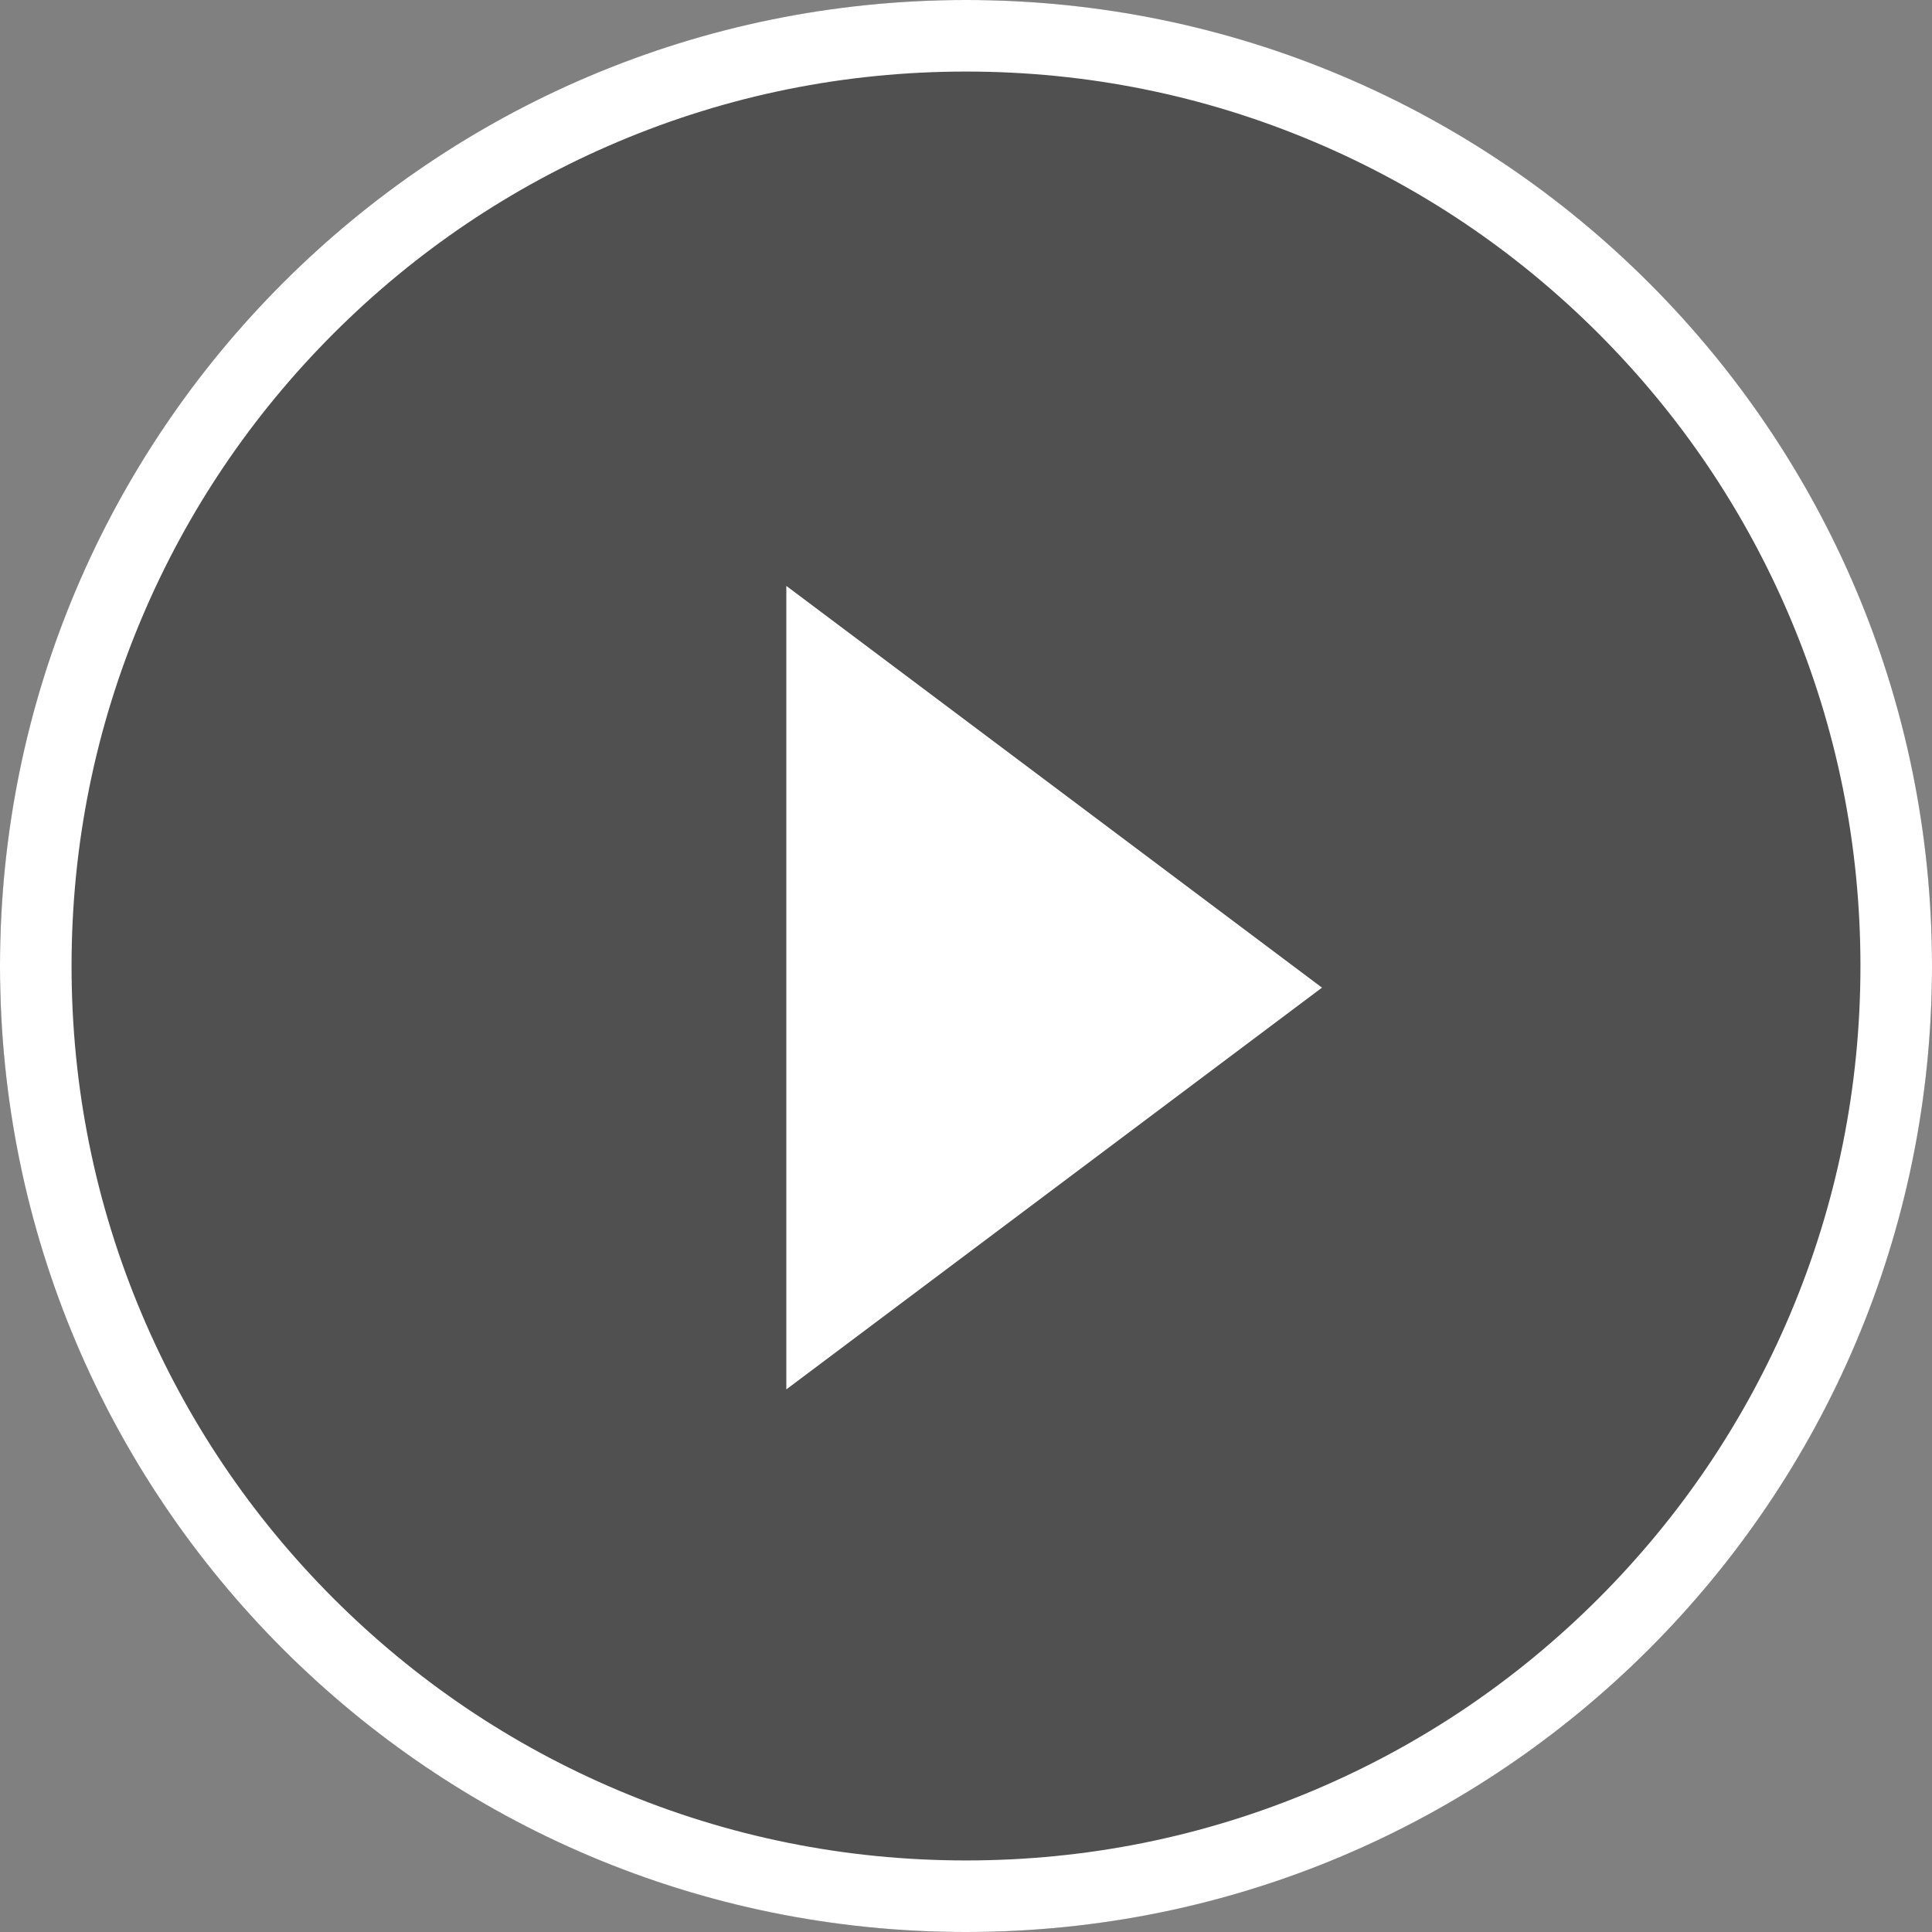
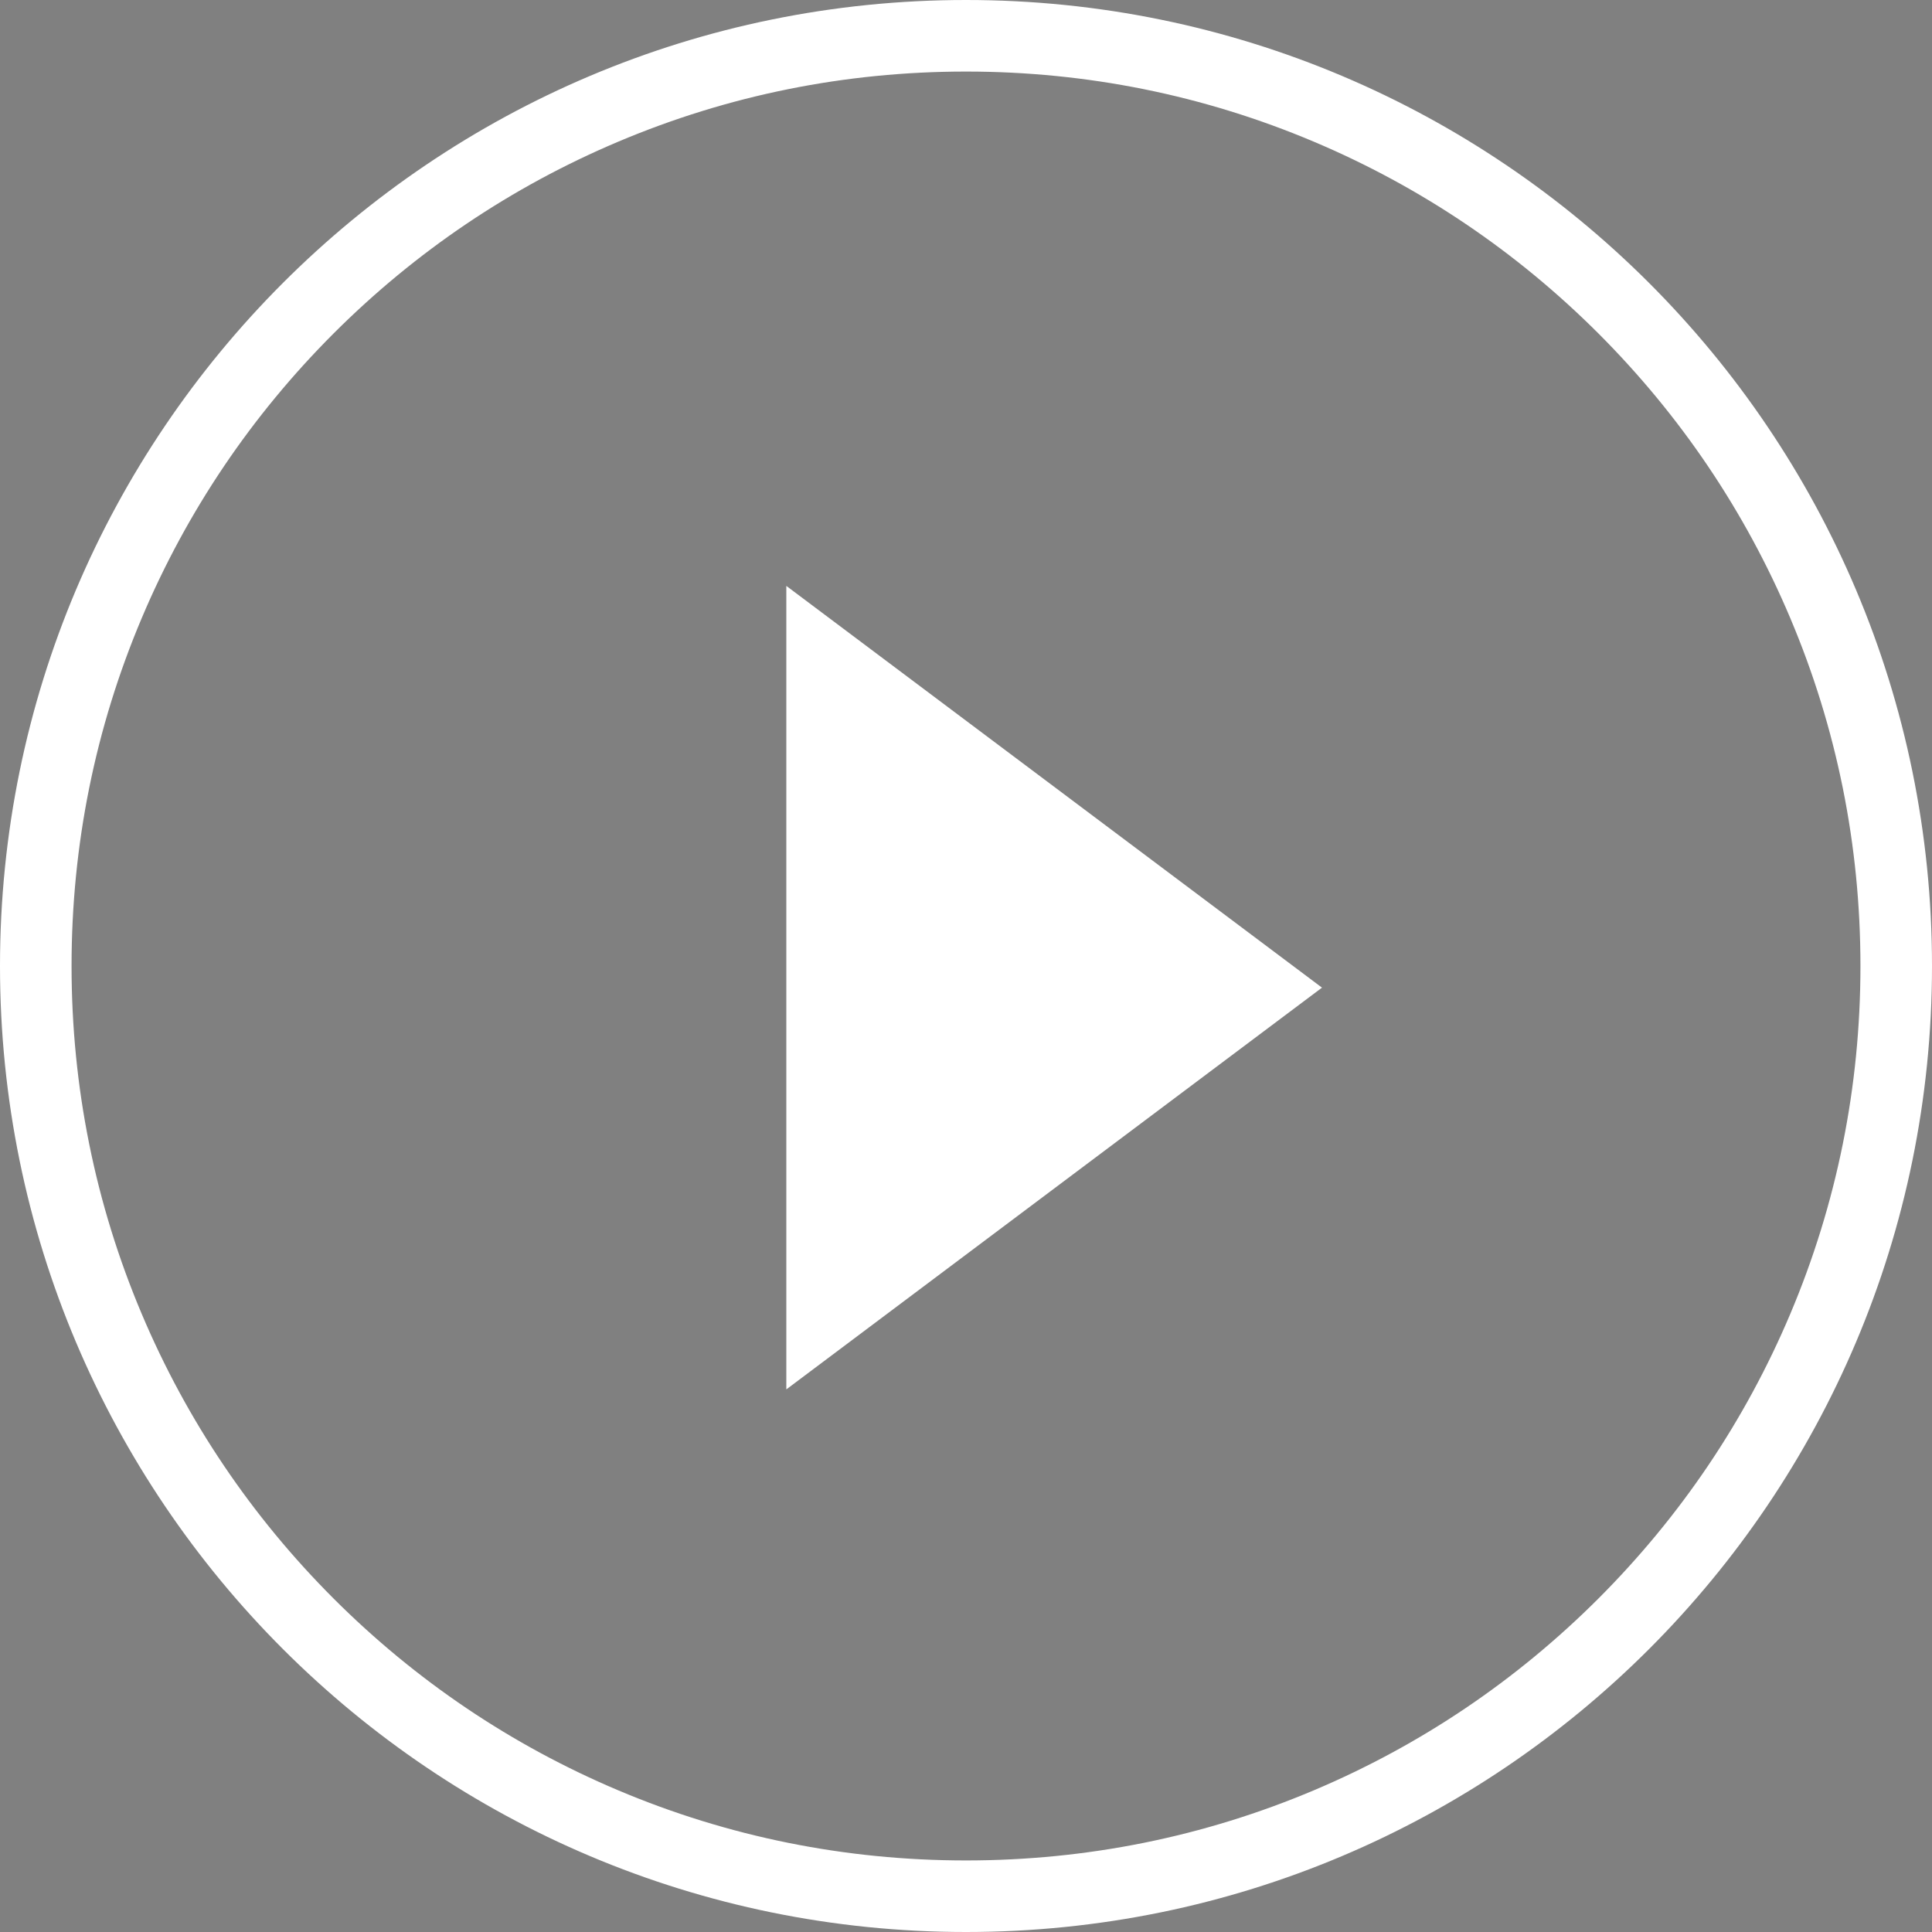
<svg xmlns="http://www.w3.org/2000/svg" width="54" height="54" viewBox="0 0 54 54">
  <rect x="0" y="0" width="54" height="54" fill="#808080" stroke="none" />
  <g id="Gruppe_512" data-name="Gruppe 512" transform="translate(-1412 -2082)">
-     <path id="Pfad_7726" data-name="Pfad 7726" d="M27,0A27,27,0,1,1,0,27,27,27,0,0,1,27,0Z" transform="translate(1412 2082)" opacity="0.375" />
+     <path id="Pfad_7726" data-name="Pfad 7726" d="M27,0Z" transform="translate(1412 2082)" opacity="0.375" />
    <g id="Pfad_7725" data-name="Pfad 7725" transform="translate(1412 2082)" fill="none">
-       <path d="M27,0A27,27,0,1,1,0,27,27,27,0,0,1,27,0Z" stroke="none" />
      <path d="M 27 2 C 23.624 2 20.35 2.661 17.27 3.964 C 14.293 5.223 11.619 7.026 9.322 9.322 C 7.026 11.619 5.223 14.293 3.964 17.27 C 2.661 20.35 2 23.624 2 27 C 2 30.376 2.661 33.65 3.964 36.731 C 5.223 39.707 7.026 42.381 9.322 44.678 C 11.619 46.974 14.293 48.777 17.27 50.036 C 20.35 51.339 23.624 52 27 52 C 30.376 52 33.65 51.339 36.731 50.036 C 39.707 48.777 42.381 46.974 44.678 44.678 C 46.974 42.381 48.777 39.707 50.036 36.731 C 51.339 33.65 52 30.376 52 27 C 52 23.624 51.339 20.35 50.036 17.27 C 48.777 14.293 46.974 11.619 44.678 9.322 C 42.381 7.026 39.707 5.223 36.731 3.964 C 33.65 2.661 30.376 2 27 2 M 27 0 C 41.912 0 54 12.088 54 27 C 54 41.912 41.912 54 27 54 C 12.088 54 0 41.912 0 27 C 0 12.088 12.088 0 27 0 Z" stroke="none" fill="#fff" />
    </g>
    <path id="Pfad_7727" data-name="Pfad 7727" d="M29.167,43.135,44.139,31.906,29.167,20.677Z" transform="translate(1404.811 2077.699)" fill="#fff" />
  </g>
</svg>